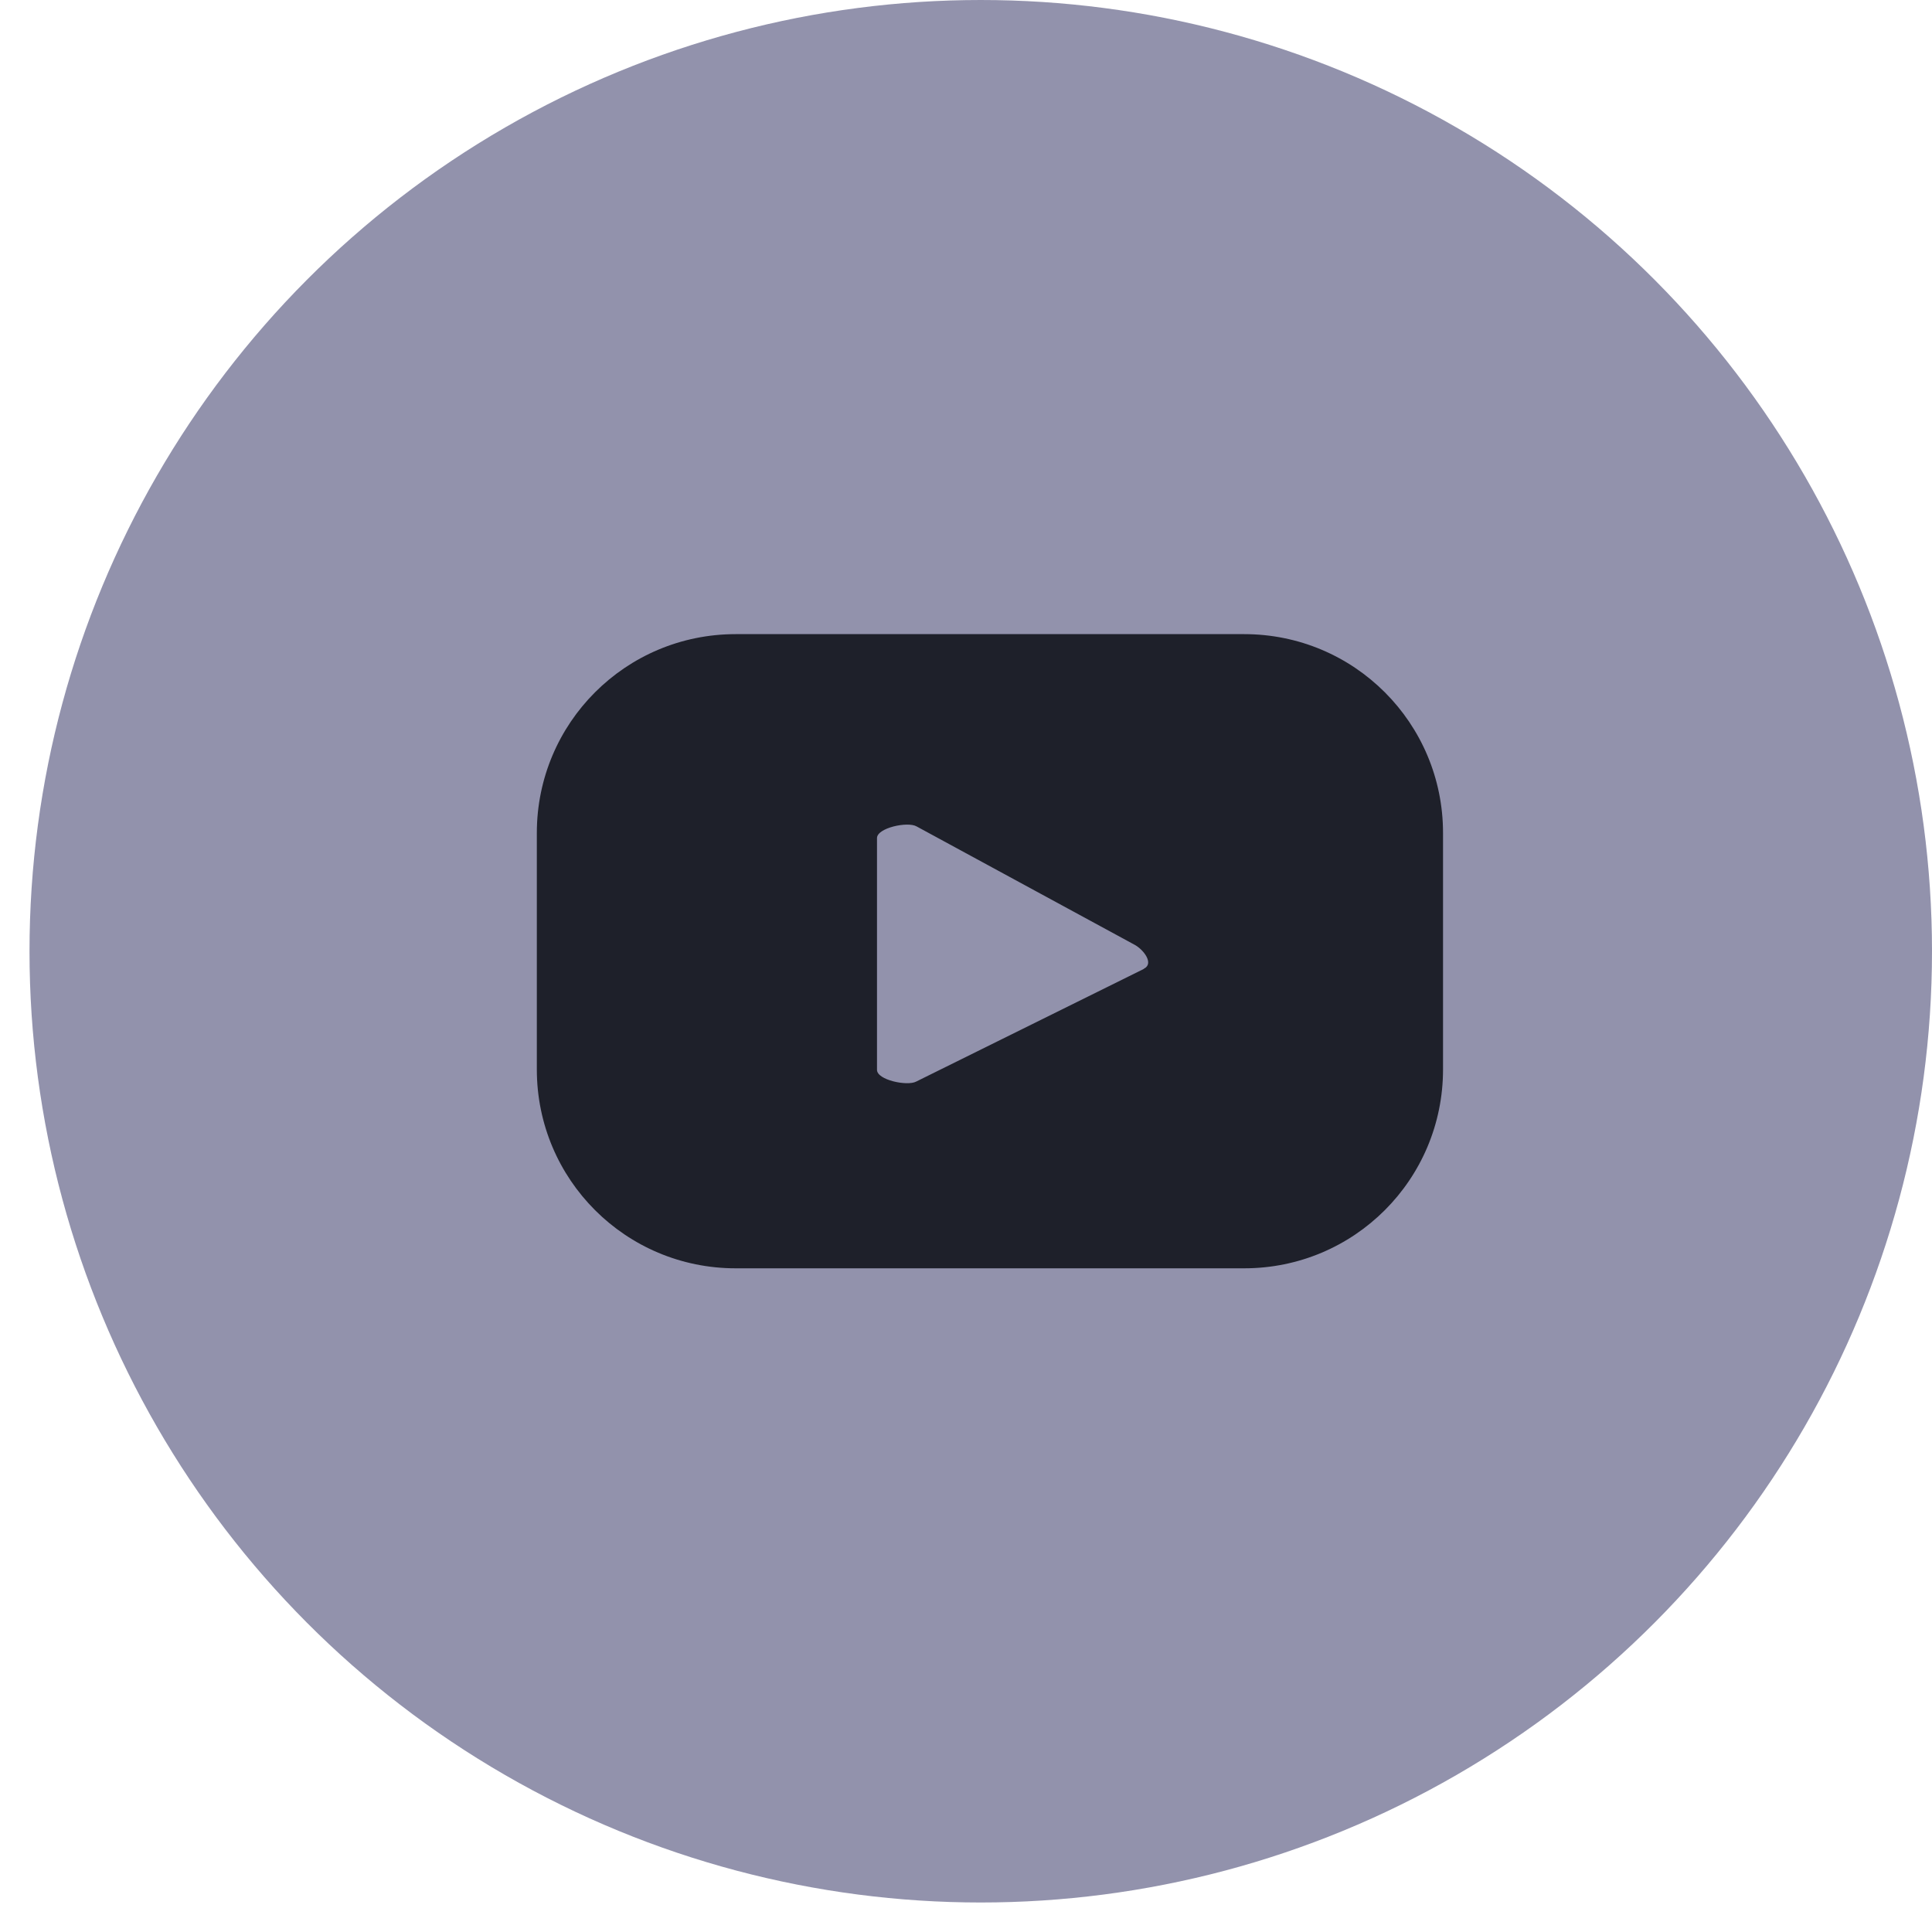
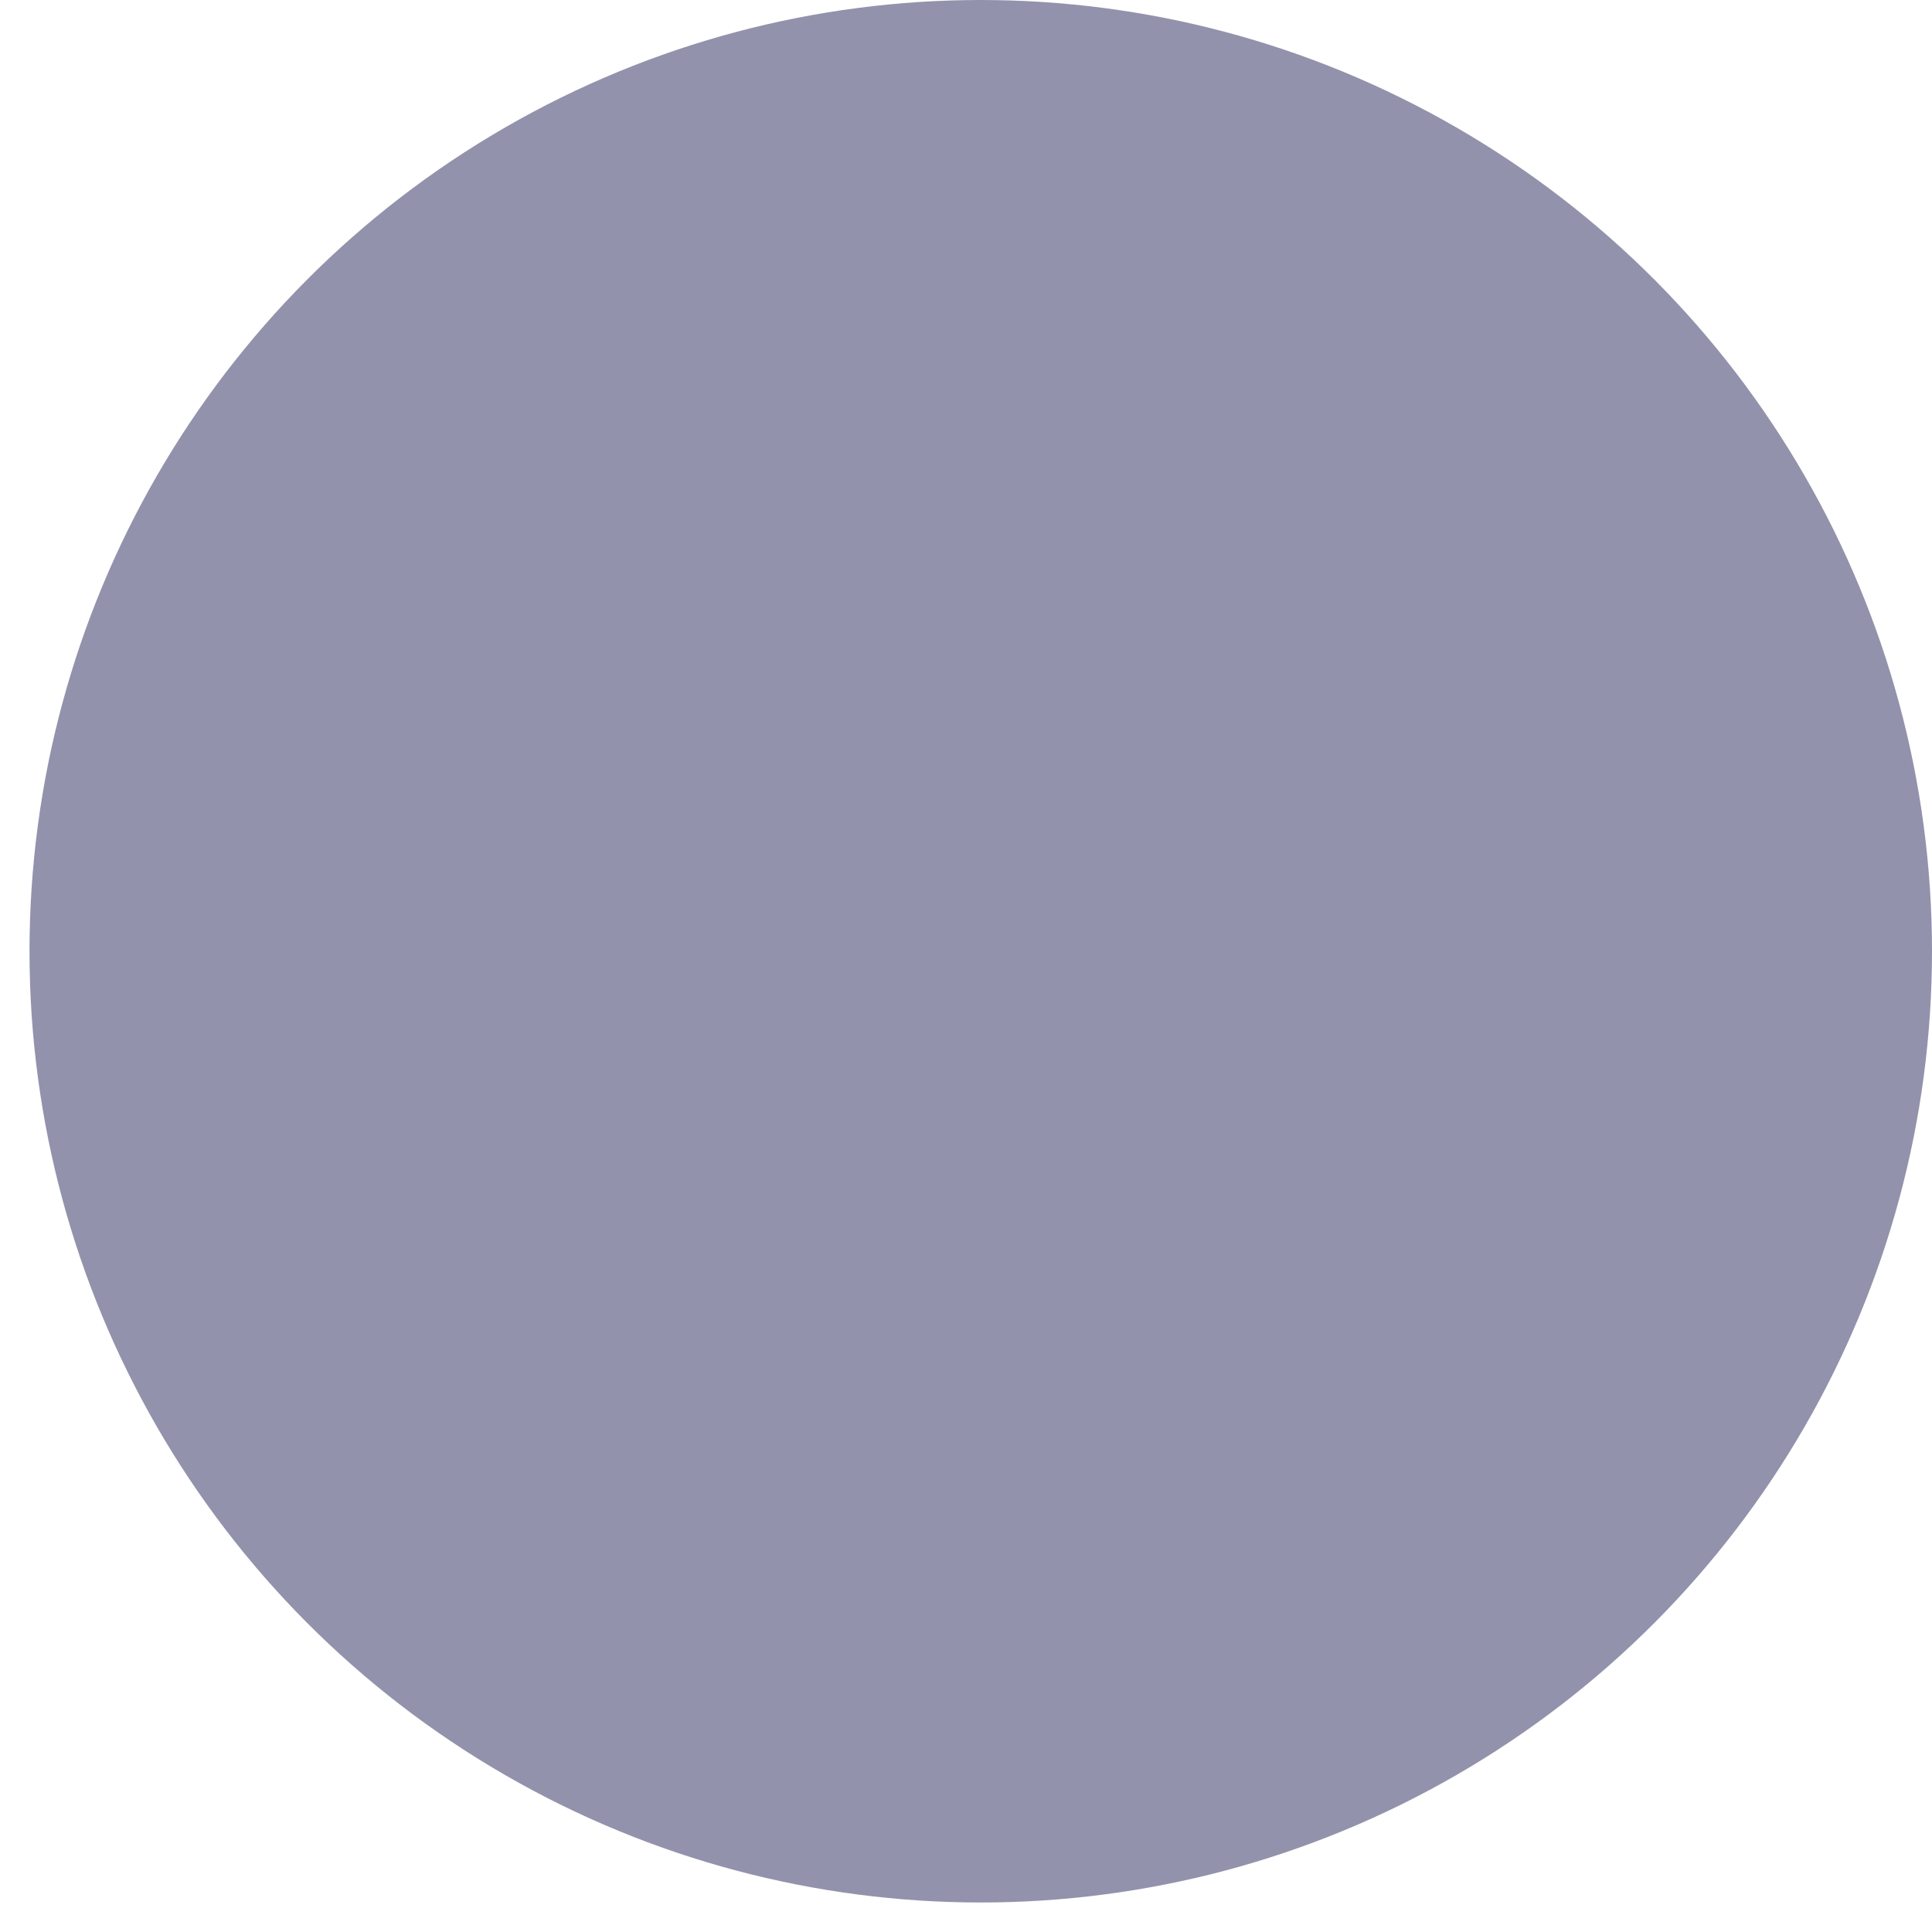
<svg xmlns="http://www.w3.org/2000/svg" width="44" height="44" viewBox="0 0 44 44" fill="none">
  <circle cx="22.336" cy="21.664" r="21.664" fill="#9292AC" />
  <g clip-path="url(#clip0_133_143)">
    <path d="M32.864 18.971C32.864 16.466 30.841 14.442 28.335 14.442H16.755C14.249 14.442 12.226 16.466 12.226 18.971V24.356C12.226 26.861 14.249 28.885 16.755 28.885H28.335C30.841 28.885 32.864 26.861 32.864 24.356V18.971ZM26.053 22.065L20.864 24.633C20.66 24.74 19.973 24.597 19.973 24.365V19.087C19.973 18.855 20.668 18.704 20.873 18.82L25.848 21.521C26.053 21.637 26.276 21.94 26.062 22.056H26.053V22.065Z" fill="#1E202A" />
  </g>
  <defs>
    <clipPath id="clip0_133_143">
-       <rect width="20.639" height="14.443" fill="white" transform="translate(12.226 14.442)" />
-     </clipPath>
+       </clipPath>
  </defs>
</svg>